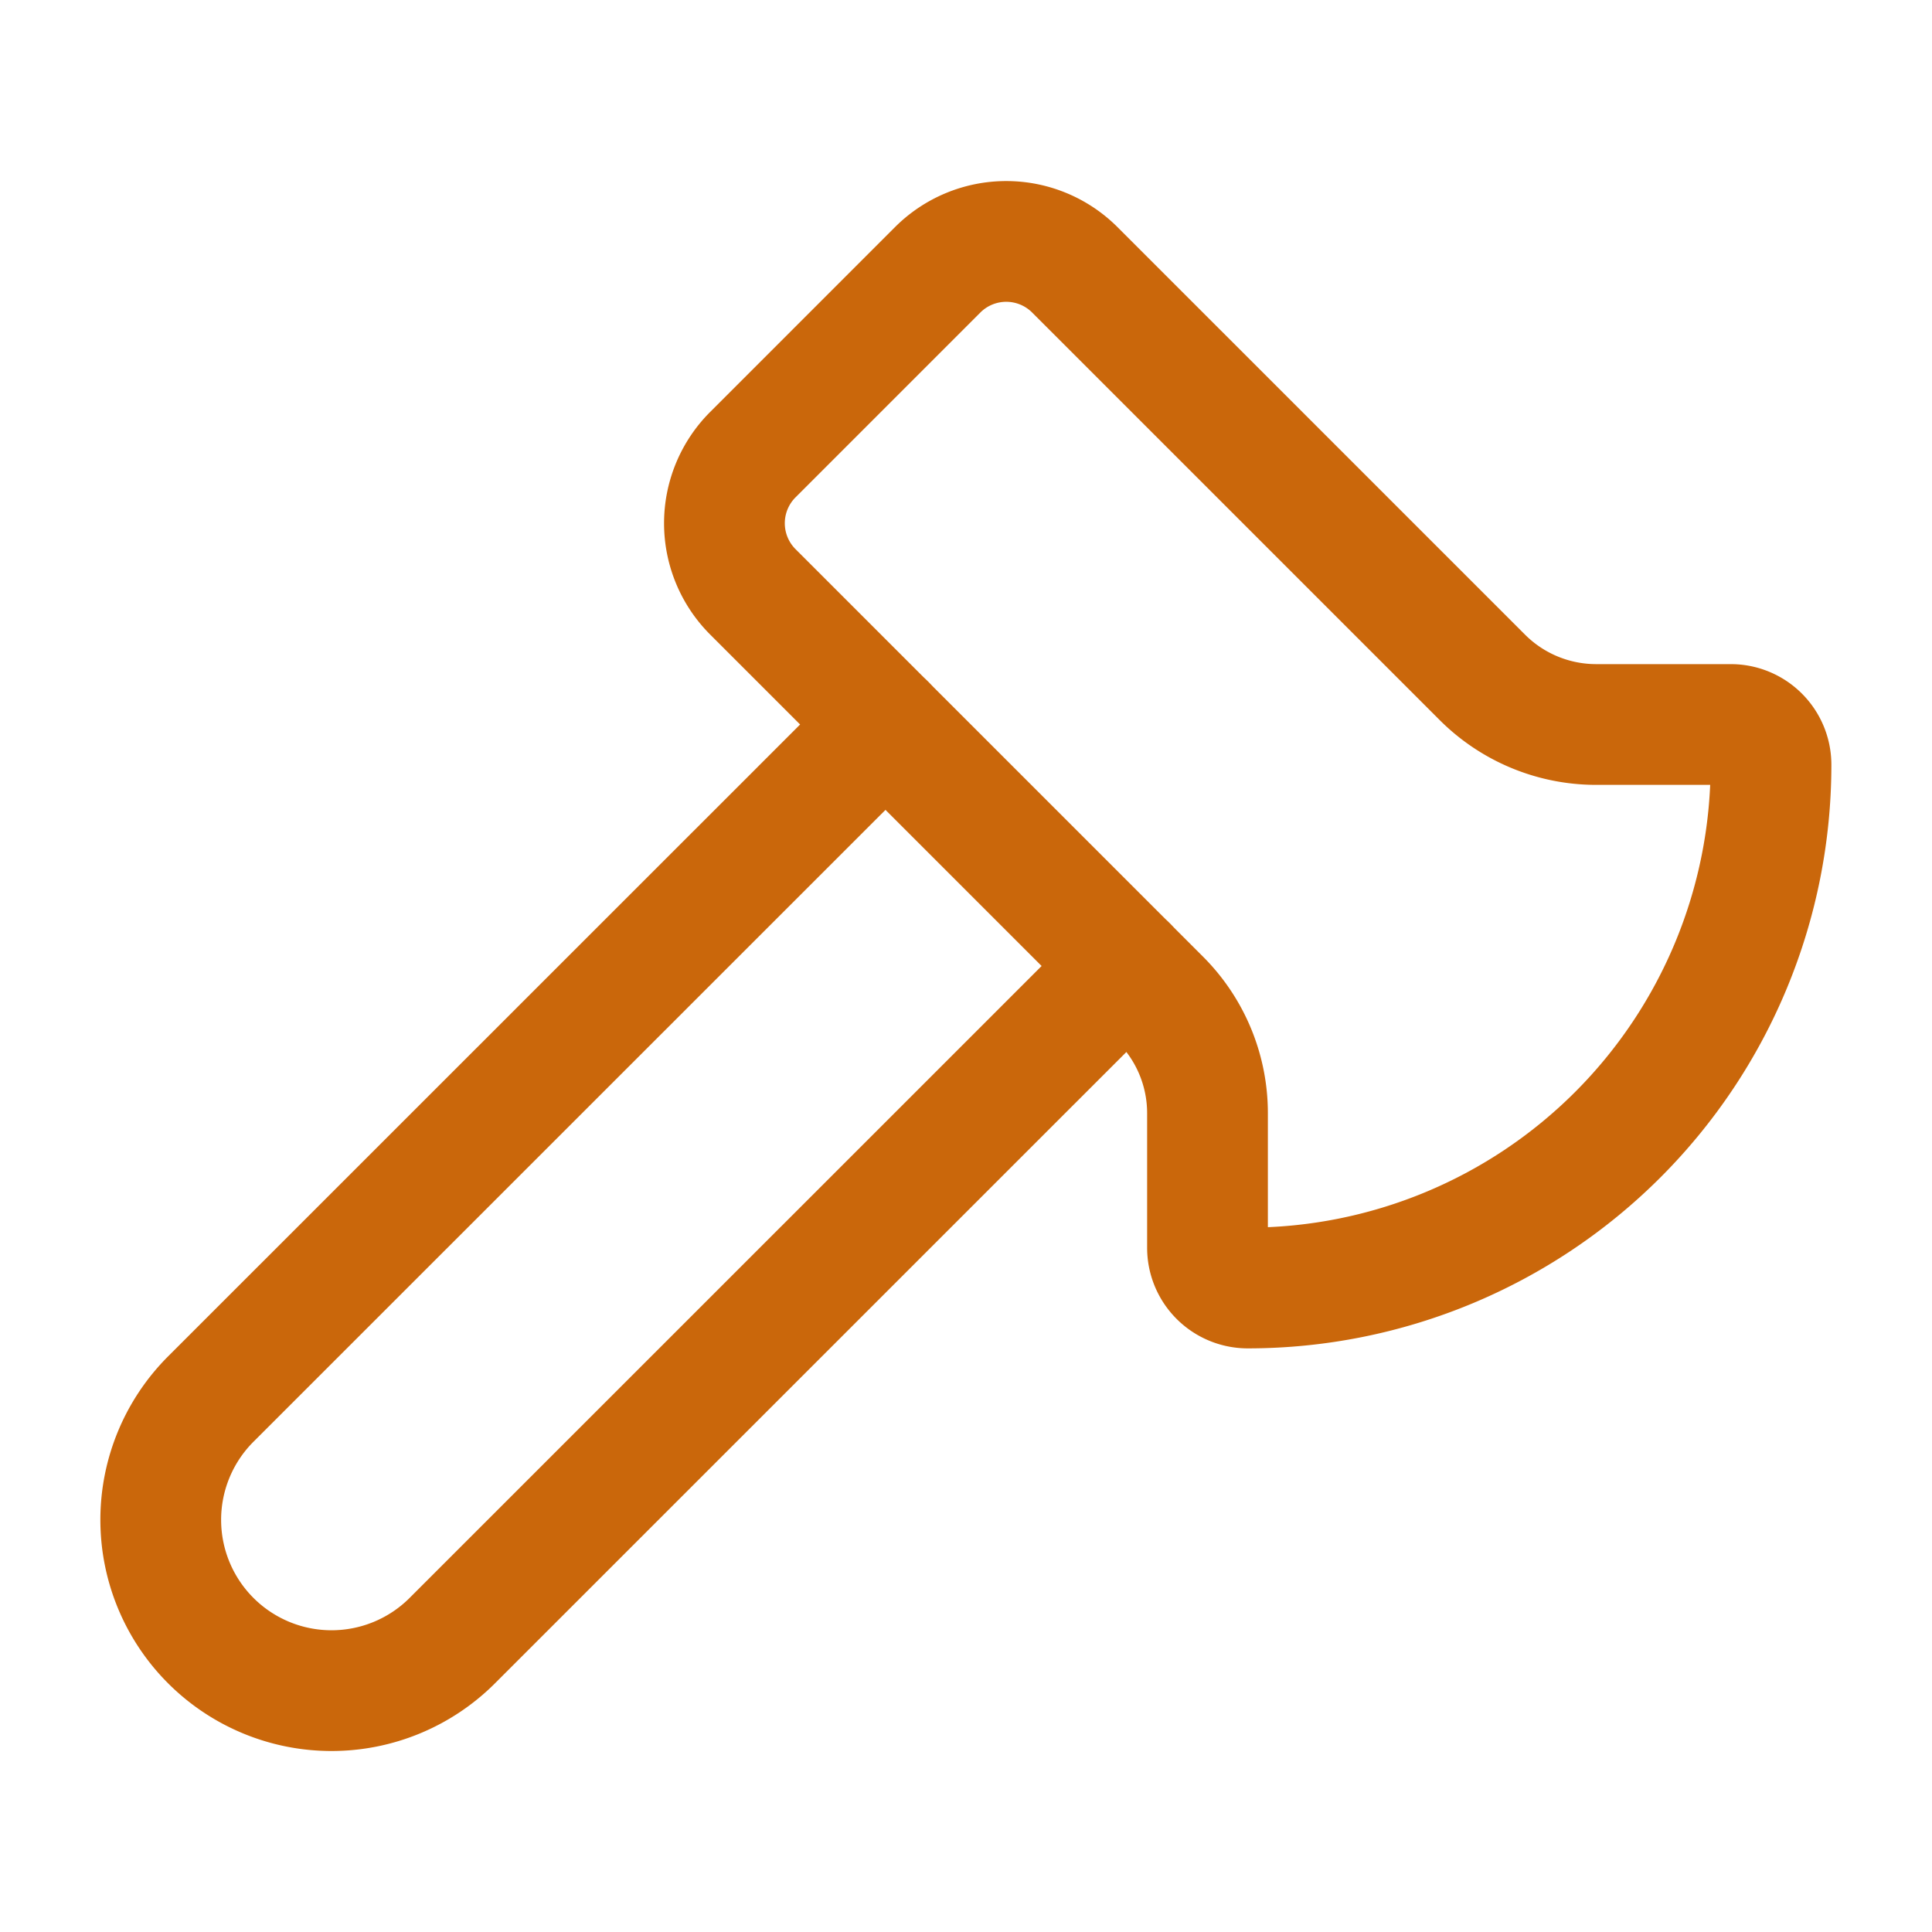
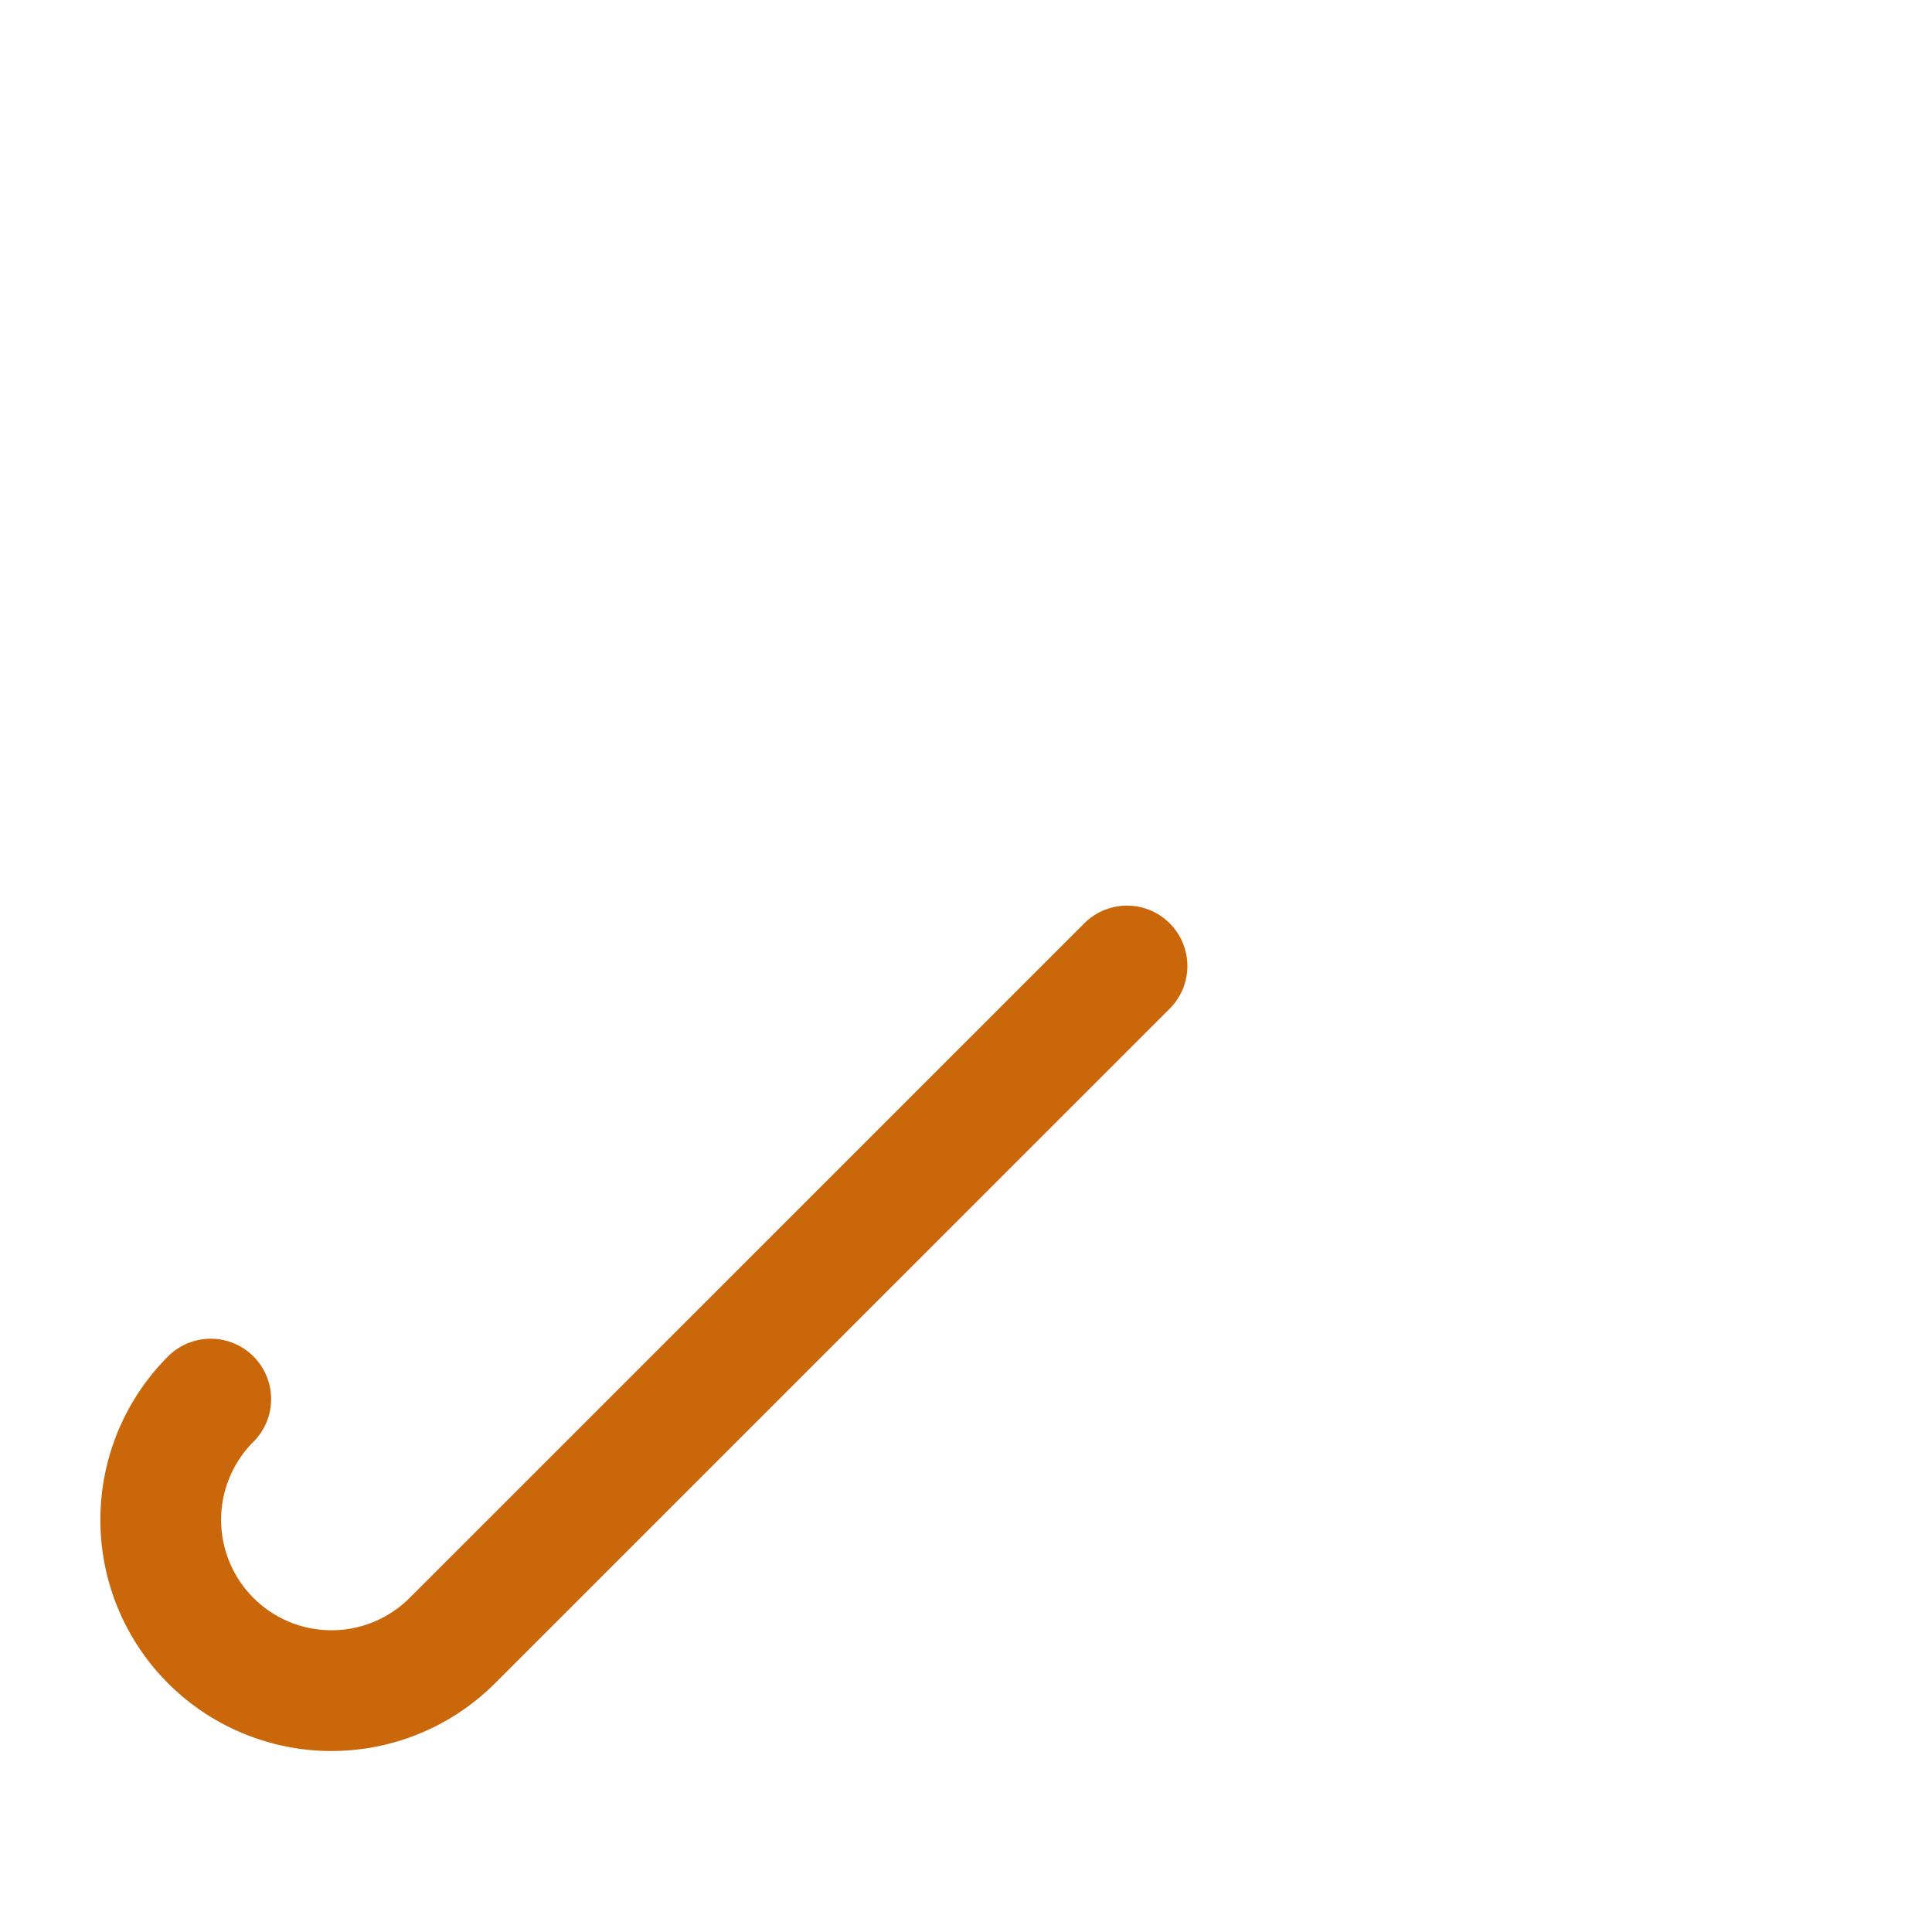
<svg xmlns="http://www.w3.org/2000/svg" width="24" height="24" viewBox="0 0 24 24" fill="none" stroke="#ca670b" stroke-width="1.5" stroke-linecap="round" stroke-linejoin="round" class="lucide lucide-axe-icon lucide-axe">
-   <path d="m14 12-8.381 8.38a1 1 0 0 1-3.001-3L11 9" />
-   <path d="M15 15.5a.5.5 0 0 0 .5.5A6.5 6.5 0 0 0 22 9.5a.5.5 0 0 0-.5-.5h-1.672a2 2 0 0 1-1.414-.586l-5.062-5.062a1.205 1.205 0 0 0-1.704 0L9.352 5.648a1.205 1.205 0 0 0 0 1.704l5.062 5.062A2 2 0 0 1 15 13.828z" />
+   <path d="m14 12-8.381 8.38a1 1 0 0 1-3.001-3" />
</svg>